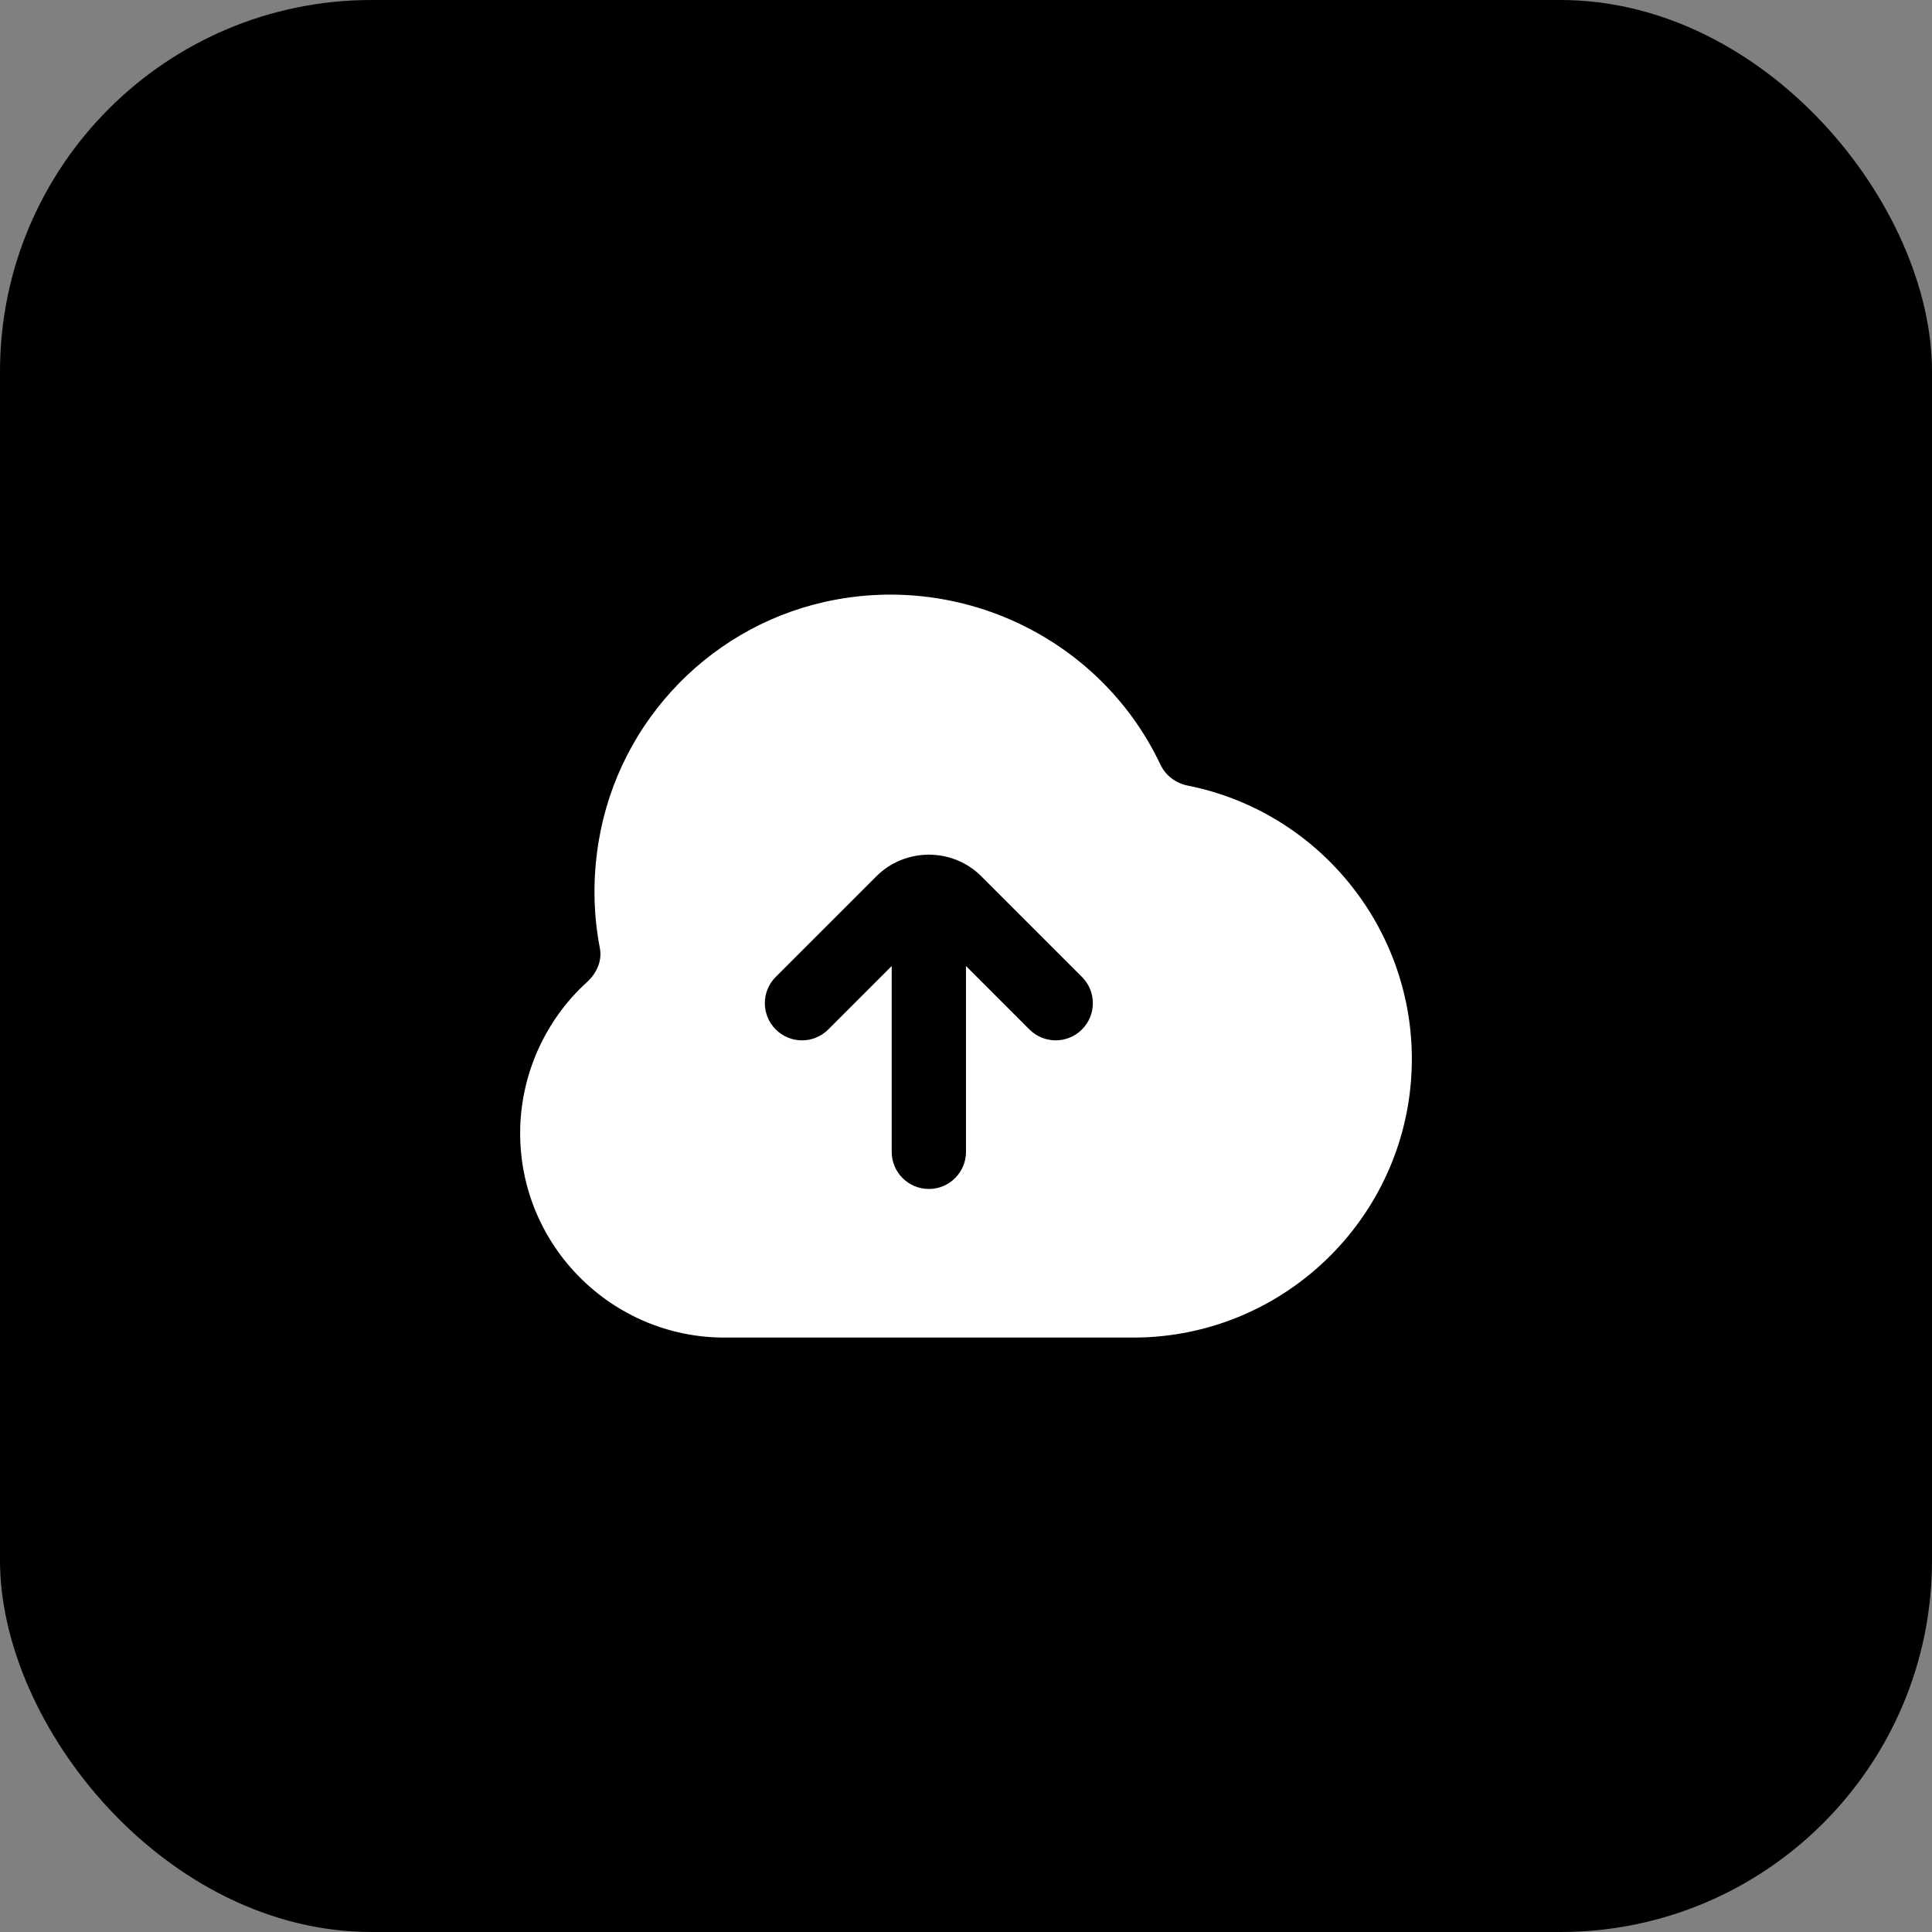
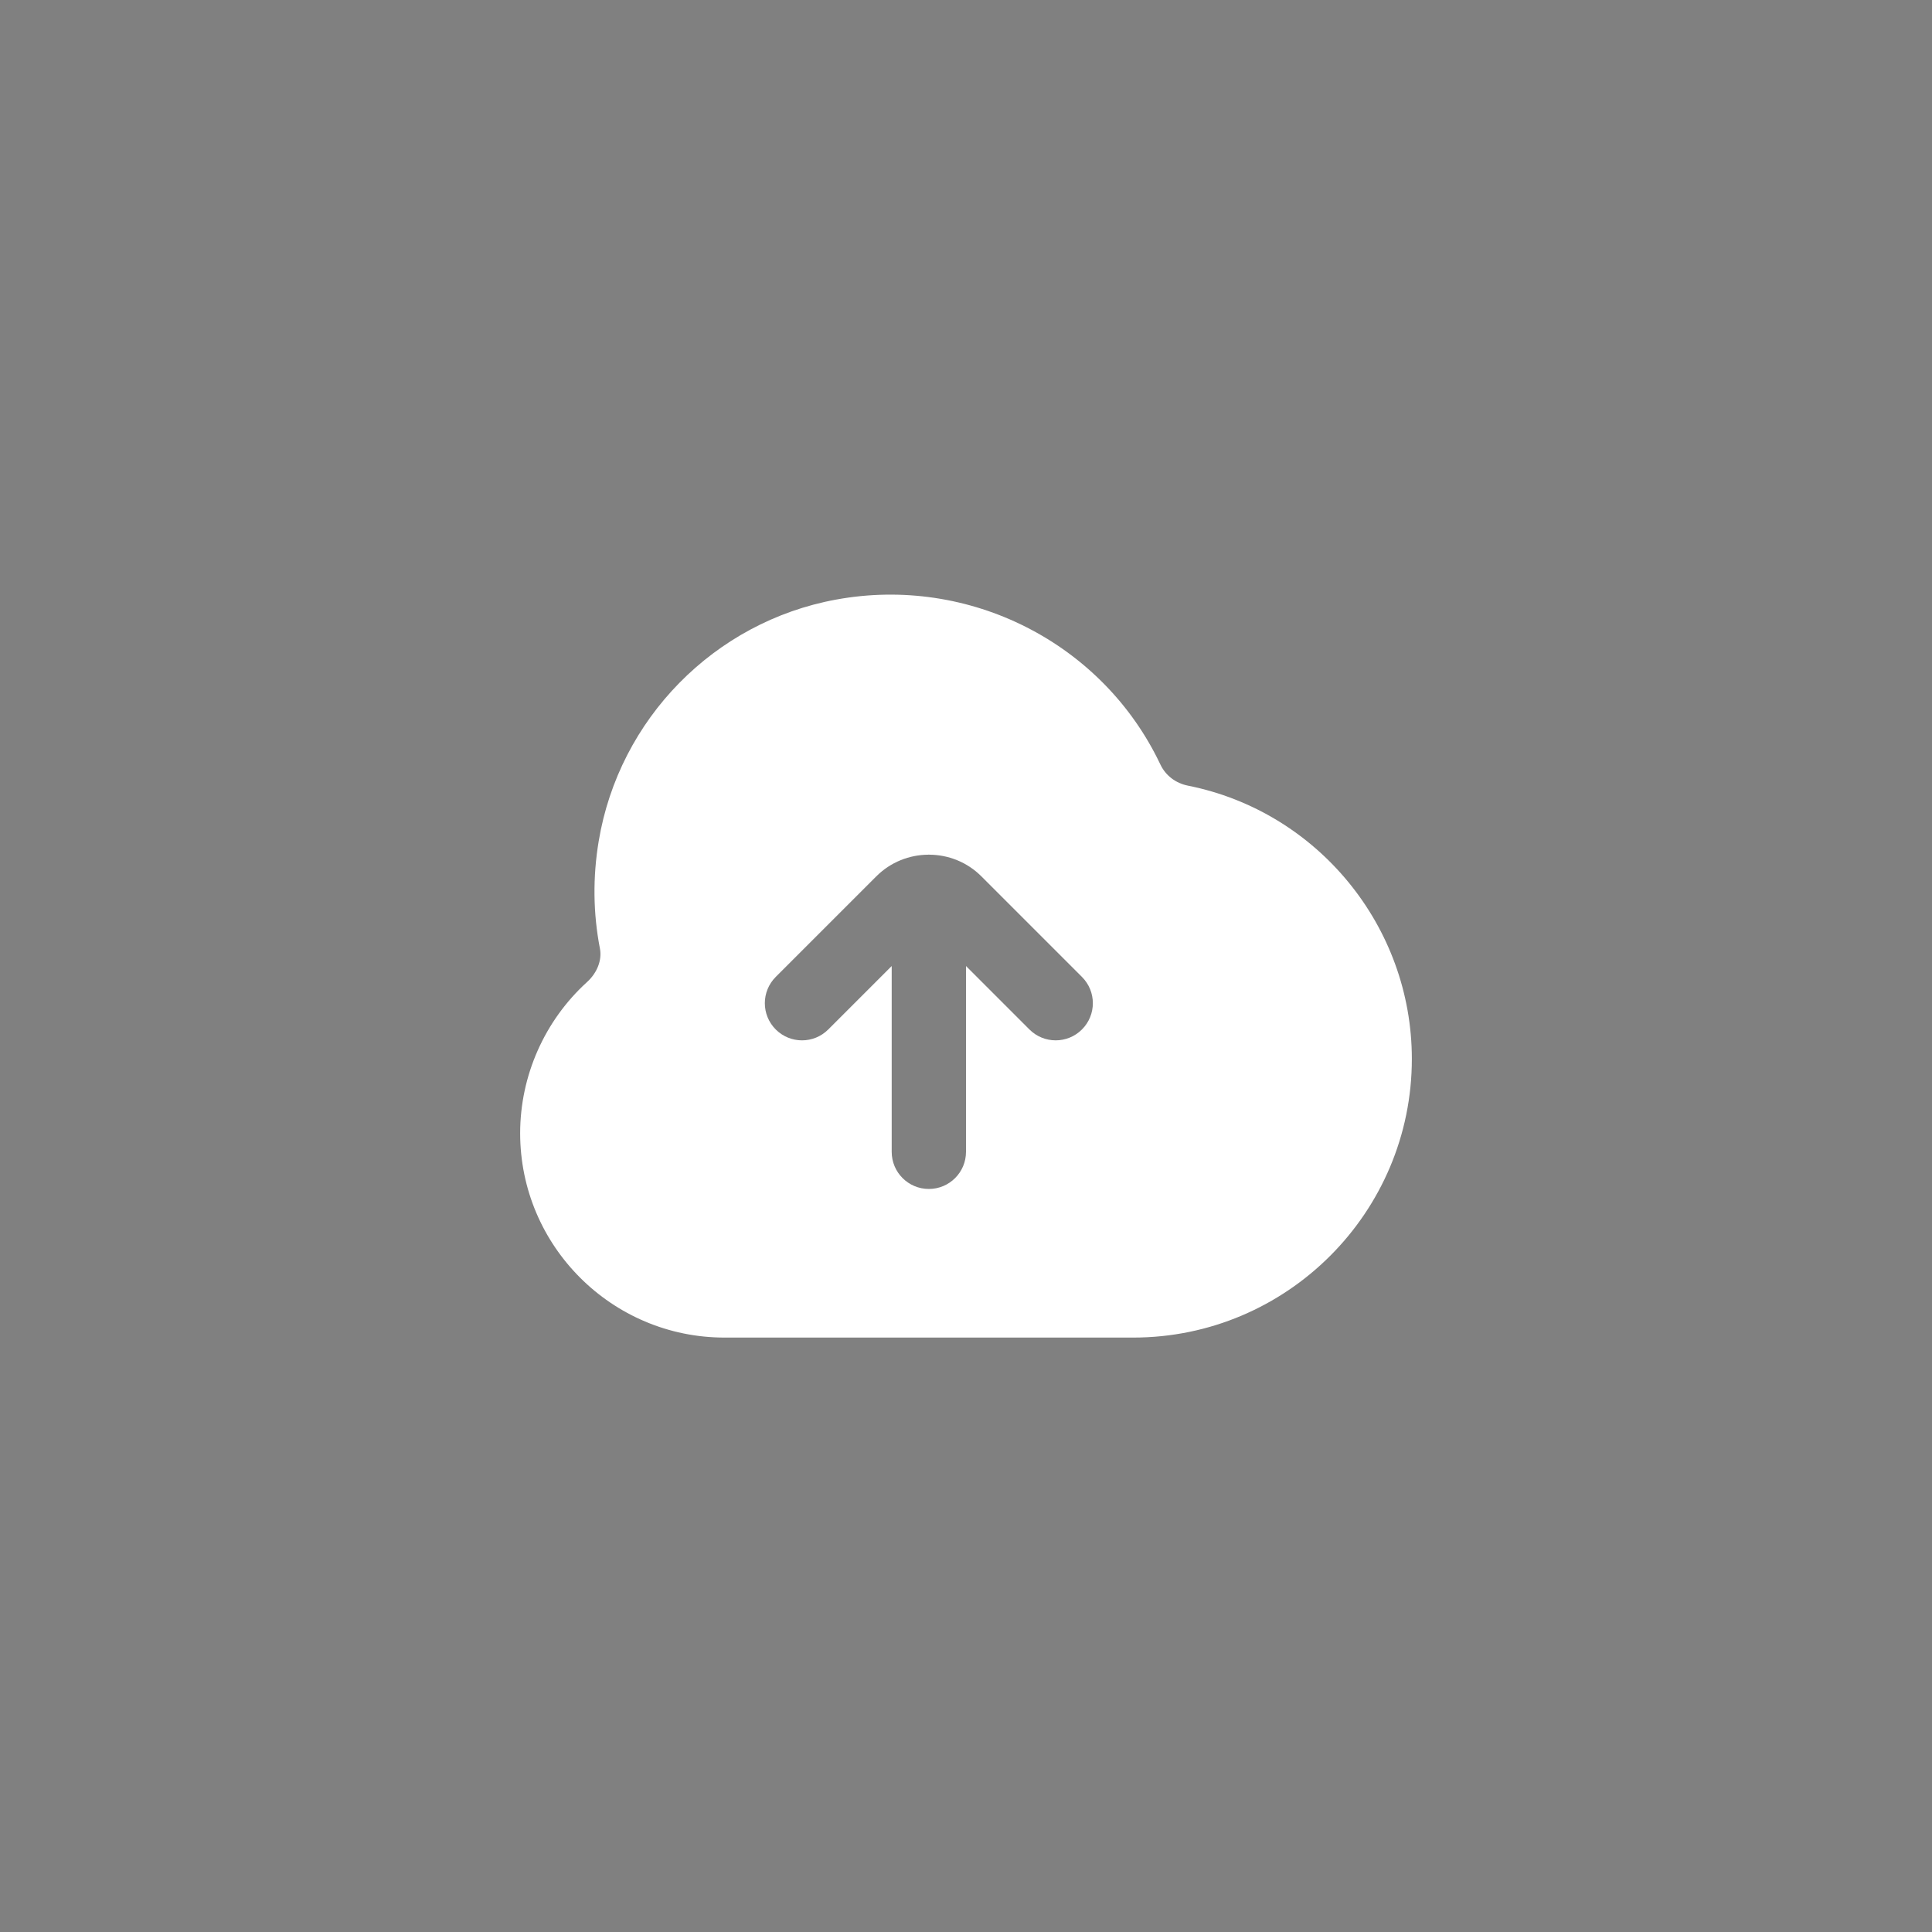
<svg xmlns="http://www.w3.org/2000/svg" width="52" height="52" viewBox="0 0 52 52" fill="none">
  <rect x="0" y="0" width="52" height="52" fill="#808080" stroke="none" />
-   <rect width="52" height="52" rx="10" fill="black" />
-   <path d="M31.974 21.146C31.643 21.08 31.372 20.873 31.232 20.577C29.682 17.306 26.089 15.477 22.498 16.139C19.226 16.739 16.661 19.351 16.114 22.64C15.952 23.611 15.964 24.583 16.147 25.53C16.207 25.839 16.074 26.183 15.801 26.431C14.656 27.472 14 28.955 14 30.501C14 33.533 16.467 36.001 19.5 36.001H30.5C34.636 36.001 38 32.637 38 28.501C38 24.936 35.466 21.842 31.974 21.146ZM29.121 27.708C28.926 27.903 28.67 28.001 28.414 28.001C28.158 28.001 27.902 27.903 27.707 27.708L26 26.001V31.001C26 31.554 25.552 32.001 25 32.001C24.448 32.001 24 31.554 24 31.001V26.001L22.293 27.708C21.902 28.099 21.27 28.099 20.879 27.708C20.488 27.317 20.488 26.685 20.879 26.294L23.586 23.587C23.972 23.201 24.479 23.007 24.986 23.004L25 23.001L25.014 23.004C25.522 23.007 26.028 23.201 26.414 23.587L29.121 26.294C29.512 26.685 29.512 27.317 29.121 27.708Z" fill="white" />
+   <path d="M31.974 21.146C31.643 21.08 31.372 20.873 31.232 20.577C29.682 17.306 26.089 15.477 22.498 16.139C19.226 16.739 16.661 19.351 16.114 22.64C15.952 23.611 15.964 24.583 16.147 25.53C16.207 25.839 16.074 26.183 15.801 26.431C14.656 27.472 14 28.955 14 30.501C14 33.533 16.467 36.001 19.5 36.001H30.5C34.636 36.001 38 32.637 38 28.501C38 24.936 35.466 21.842 31.974 21.146ZM29.121 27.708C28.926 27.903 28.67 28.001 28.414 28.001C28.158 28.001 27.902 27.903 27.707 27.708L26 26.001V31.001C26 31.554 25.552 32.001 25 32.001C24.448 32.001 24 31.554 24 31.001V26.001L22.293 27.708C21.902 28.099 21.27 28.099 20.879 27.708C20.488 27.317 20.488 26.685 20.879 26.294L23.586 23.587C23.972 23.201 24.479 23.007 24.986 23.004L25 23.001L25.014 23.004C25.522 23.007 26.028 23.201 26.414 23.587L29.121 26.294C29.512 26.685 29.512 27.317 29.121 27.708" fill="white" />
</svg>